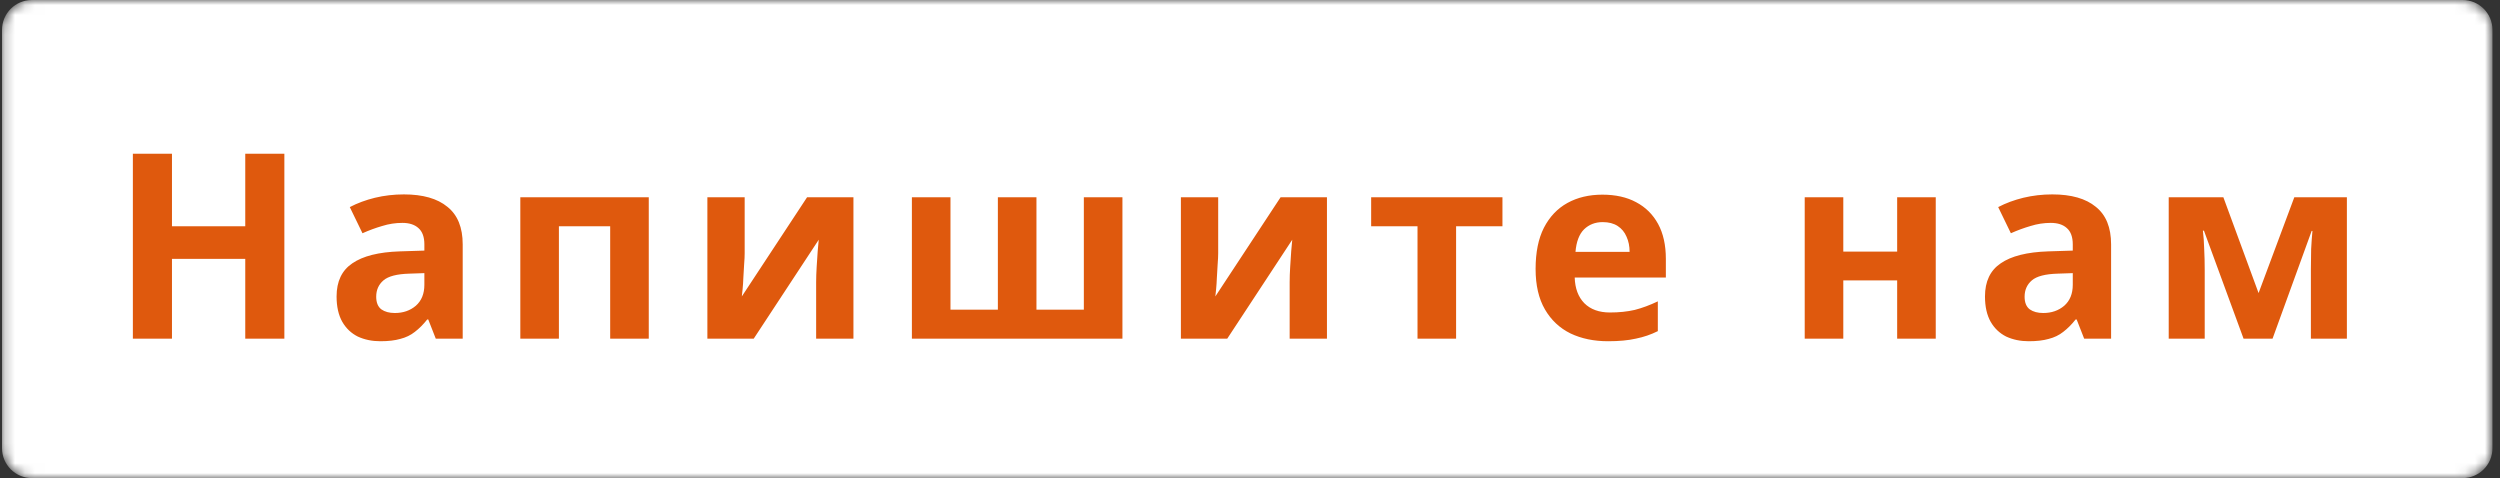
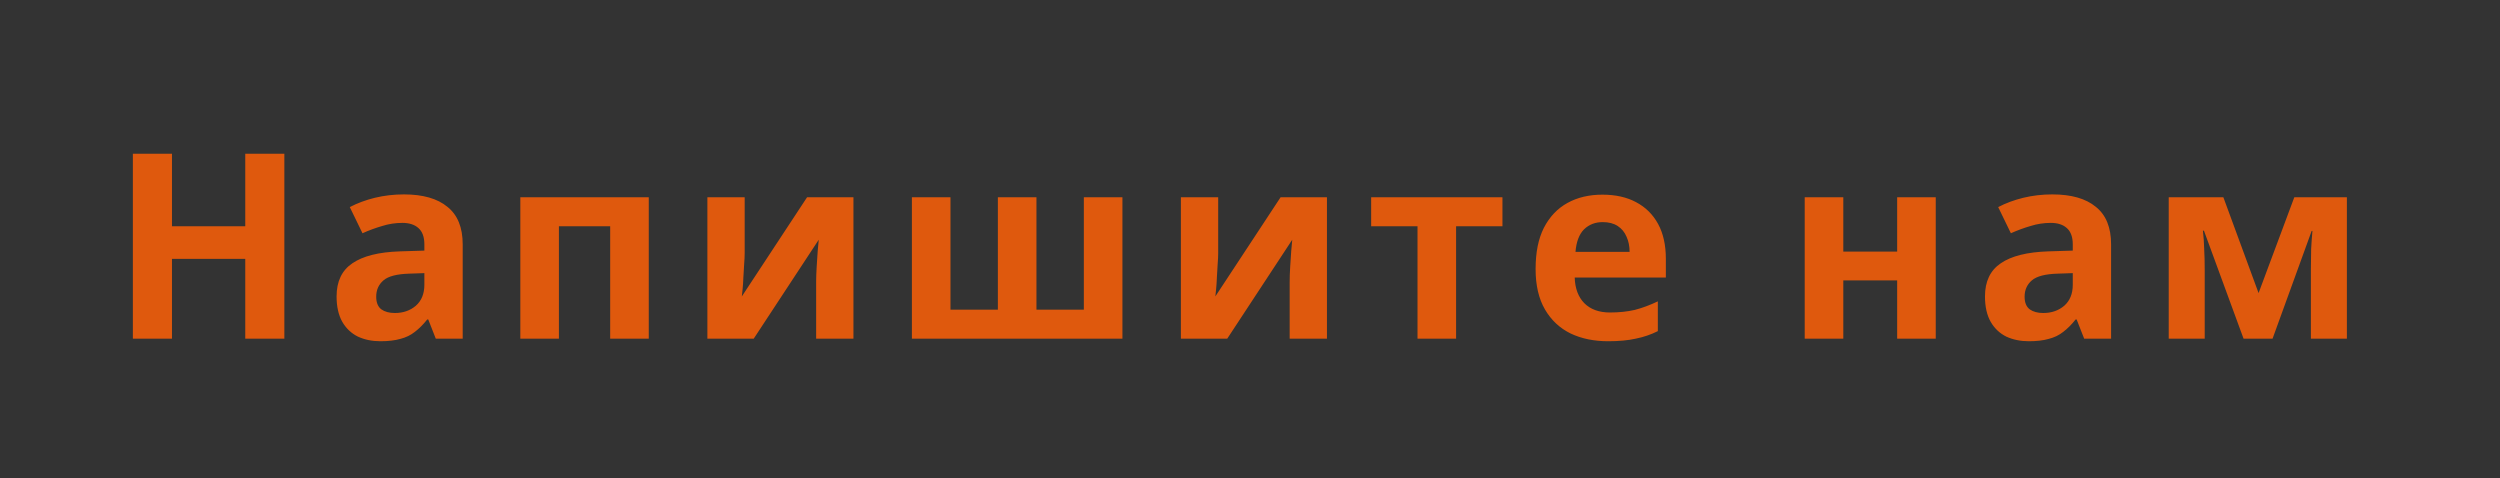
<svg xmlns="http://www.w3.org/2000/svg" width="251" height="48" viewBox="0 0 251 48" fill="none">
  <rect x="0" y="0" width="251" height="48" fill="#333333" stroke="none" />
  <mask id="mask0_849_18260" style="mask-type:luminance" maskUnits="userSpaceOnUse" x="0" y="0" width="251" height="48">
-     <path d="M0.203 3C0.203 1.343 1.546 0 3.203 0H247.203C248.86 0 250.203 1.343 250.203 3V45C250.203 46.657 248.86 48 247.203 48H3.203C1.546 48 0.203 46.657 0.203 45V3Z" fill="white" />
-   </mask>
+     </mask>
  <g mask="url(#mask0_849_18260)">
-     <path d="M0.203 3C0.203 1.343 1.546 0 3.203 0H247.244C248.901 0 250.244 1.343 250.244 3V45C250.244 46.657 248.901 48 247.244 48H3.203C1.546 48 0.203 46.657 0.203 45V3Z" fill="white" />
-   </g>
+     </g>
  <path d="M28.55 34H24.624V25.992H17.266V34H13.34V15.436H17.266V22.716H24.624V15.436H28.55V34ZM40.553 19.518C42.459 19.518 43.916 19.934 44.921 20.766C45.944 21.581 46.455 22.837 46.455 24.536V34H43.751L42.997 32.076H42.893C42.494 32.579 42.078 32.995 41.645 33.324C41.229 33.653 40.743 33.887 40.189 34.026C39.651 34.182 38.984 34.26 38.187 34.26C37.355 34.26 36.601 34.104 35.925 33.792C35.266 33.463 34.746 32.969 34.365 32.31C33.983 31.634 33.793 30.785 33.793 29.762C33.793 28.254 34.322 27.145 35.379 26.434C36.436 25.706 38.022 25.307 40.137 25.238L42.607 25.16V24.536C42.607 23.791 42.407 23.245 42.009 22.898C41.627 22.551 41.09 22.378 40.397 22.378C39.703 22.378 39.028 22.482 38.369 22.69C37.71 22.881 37.051 23.123 36.393 23.418L35.119 20.792C35.882 20.393 36.722 20.081 37.641 19.856C38.577 19.631 39.547 19.518 40.553 19.518ZM41.099 27.474C39.851 27.509 38.984 27.734 38.499 28.15C38.014 28.566 37.771 29.112 37.771 29.788C37.771 30.377 37.944 30.802 38.291 31.062C38.638 31.305 39.088 31.426 39.643 31.426C40.475 31.426 41.177 31.183 41.749 30.698C42.321 30.195 42.607 29.493 42.607 28.592V27.422L41.099 27.474ZM65.136 19.804V34H61.262V22.716H56.114V34H52.24V19.804H65.136ZM74.765 25.42C74.765 25.715 74.748 26.079 74.713 26.512C74.696 26.945 74.67 27.387 74.635 27.838C74.618 28.289 74.592 28.687 74.557 29.034C74.522 29.381 74.496 29.623 74.479 29.762L81.031 19.804H85.685V34H81.941V28.332C81.941 27.864 81.959 27.353 81.993 26.798C82.028 26.226 82.062 25.697 82.097 25.212C82.149 24.709 82.184 24.328 82.201 24.068L75.675 34H71.021V19.804H74.765V25.42ZM112.692 19.804V34H91.554V19.804H95.428V31.088H100.186V19.804H104.06V31.088H108.818V19.804H112.692ZM122.306 25.42C122.306 25.715 122.288 26.079 122.254 26.512C122.236 26.945 122.21 27.387 122.176 27.838C122.158 28.289 122.132 28.687 122.098 29.034C122.063 29.381 122.037 29.623 122.02 29.762L128.572 19.804H133.226V34H129.482V28.332C129.482 27.864 129.499 27.353 129.534 26.798C129.568 26.226 129.603 25.697 129.638 25.212C129.69 24.709 129.724 24.328 129.742 24.068L123.216 34H118.562V19.804H122.306V25.42ZM150.846 22.716H146.192V34H142.318V22.716H137.664V19.804H150.846V22.716ZM160.882 19.544C162.199 19.544 163.326 19.795 164.262 20.298C165.215 20.801 165.952 21.529 166.472 22.482C166.992 23.435 167.252 24.605 167.252 25.992V27.864H158.1C158.134 28.956 158.455 29.814 159.062 30.438C159.686 31.062 160.544 31.374 161.636 31.374C162.554 31.374 163.386 31.287 164.132 31.114C164.877 30.923 165.648 30.637 166.446 30.256V33.246C165.752 33.593 165.016 33.844 164.236 34C163.473 34.173 162.546 34.26 161.454 34.26C160.032 34.26 158.776 34 157.684 33.48C156.592 32.943 155.734 32.137 155.11 31.062C154.486 29.987 154.174 28.635 154.174 27.006C154.174 25.342 154.451 23.964 155.006 22.872C155.578 21.763 156.366 20.931 157.372 20.376C158.377 19.821 159.547 19.544 160.882 19.544ZM160.908 22.3C160.162 22.3 159.538 22.543 159.036 23.028C158.55 23.513 158.264 24.267 158.178 25.29H163.612C163.612 24.718 163.508 24.207 163.3 23.756C163.109 23.305 162.814 22.95 162.416 22.69C162.017 22.43 161.514 22.3 160.908 22.3ZM185.067 19.804V25.264H190.475V19.804H194.349V34H190.475V28.15H185.067V34H181.193V19.804H185.067ZM206.052 19.518C207.959 19.518 209.415 19.934 210.42 20.766C211.443 21.581 211.954 22.837 211.954 24.536V34H209.25L208.496 32.076H208.392C207.993 32.579 207.577 32.995 207.144 33.324C206.728 33.653 206.243 33.887 205.688 34.026C205.151 34.182 204.483 34.26 203.686 34.26C202.854 34.26 202.1 34.104 201.424 33.792C200.765 33.463 200.245 32.969 199.864 32.31C199.483 31.634 199.292 30.785 199.292 29.762C199.292 28.254 199.821 27.145 200.878 26.434C201.935 25.706 203.521 25.307 205.636 25.238L208.106 25.16V24.536C208.106 23.791 207.907 23.245 207.508 22.898C207.127 22.551 206.589 22.378 205.896 22.378C205.203 22.378 204.527 22.482 203.868 22.69C203.209 22.881 202.551 23.123 201.892 23.418L200.618 20.792C201.381 20.393 202.221 20.081 203.14 19.856C204.076 19.631 205.047 19.518 206.052 19.518ZM206.598 27.474C205.35 27.509 204.483 27.734 203.998 28.15C203.513 28.566 203.27 29.112 203.27 29.788C203.27 30.377 203.443 30.802 203.79 31.062C204.137 31.305 204.587 31.426 205.142 31.426C205.974 31.426 206.676 31.183 207.248 30.698C207.82 30.195 208.106 29.493 208.106 28.592V27.422L206.598 27.474ZM235.627 19.804V34H232.013V27.032C232.013 26.339 232.022 25.663 232.039 25.004C232.074 24.345 232.117 23.739 232.169 23.184H232.091L228.165 34H225.253L221.275 23.158H221.171C221.241 23.73 221.284 24.345 221.301 25.004C221.336 25.645 221.353 26.356 221.353 27.136V34H217.739V19.804H223.225L226.761 29.424L230.349 19.804H235.627Z" fill="#DF590D" />
</svg>